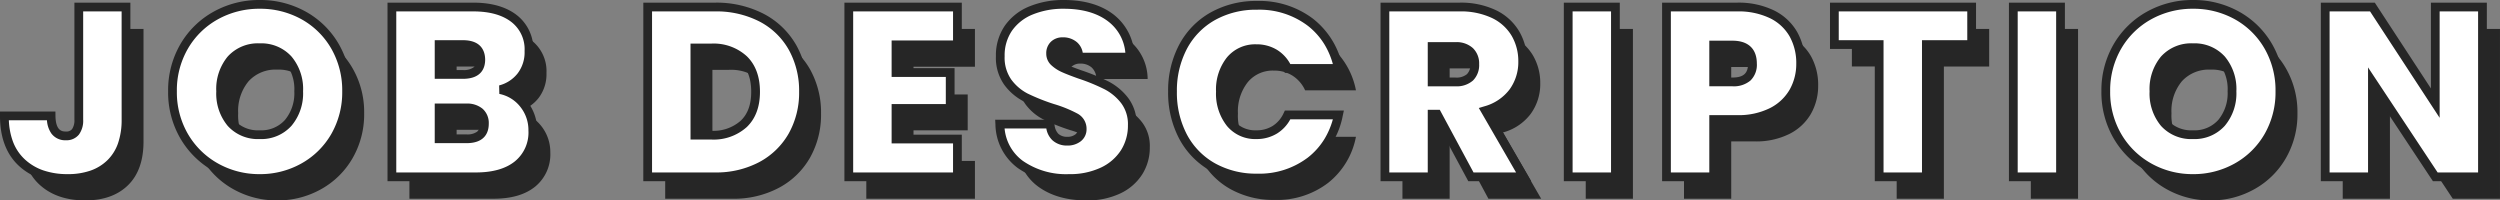
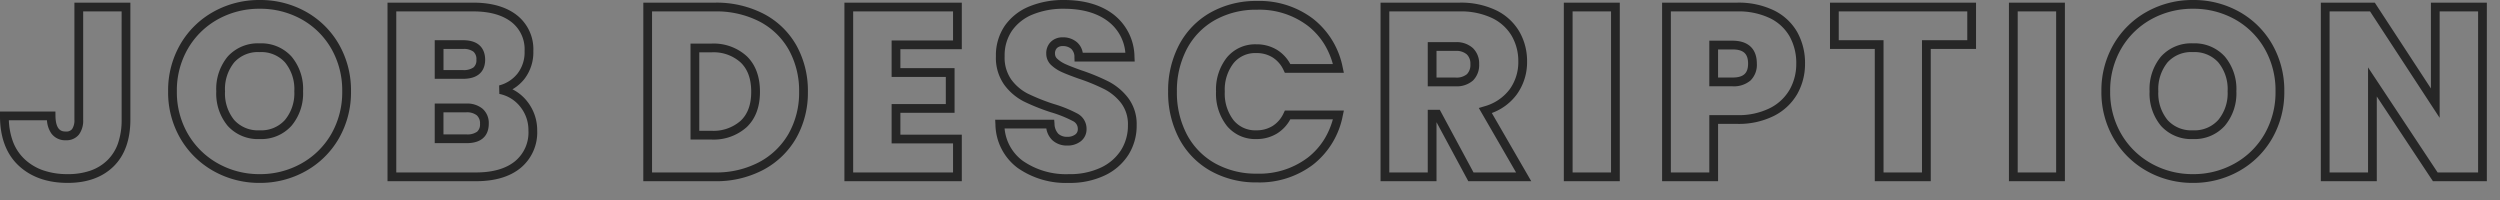
<svg xmlns="http://www.w3.org/2000/svg" width="570.895" height="45.765" viewBox="0 0 570.895 45.765">
  <rect x="0" y="0" width="570.895" height="45.765" fill="#808080" stroke="none" />
  <g transform="translate(13941.992 -12799.62)">
-     <path d="M-256.218-38.775V-13.09q0,6.545-3.547,10.01T-269.528.385q-6.6,0-10.533-3.685t-3.932-10.615h10.67q.055,4.565,3.355,4.565,2.97,0,2.97-3.74V-38.775ZM-225.693.385A20.133,20.133,0,0,1-235.7-2.173a19.059,19.059,0,0,1-7.232-7.095A19.858,19.858,0,0,1-245.6-19.525a19.858,19.858,0,0,1,2.668-10.257A18.857,18.857,0,0,1-235.7-36.85a20.305,20.305,0,0,1,10.01-2.53,20.259,20.259,0,0,1,10.038,2.53,18.715,18.715,0,0,1,7.178,7.068,20.018,20.018,0,0,1,2.64,10.257,20.018,20.018,0,0,1-2.64,10.258,18.859,18.859,0,0,1-7.205,7.095A20.133,20.133,0,0,1-225.693.385Zm0-10.01a8.271,8.271,0,0,0,6.518-2.695,10.455,10.455,0,0,0,2.393-7.205,10.517,10.517,0,0,0-2.393-7.287,8.313,8.313,0,0,0-6.518-2.668,8.294,8.294,0,0,0-6.545,2.668,10.6,10.6,0,0,0-2.365,7.287,10.51,10.51,0,0,0,2.365,7.233A8.294,8.294,0,0,0-225.693-9.625Zm54.945-10.285a9.132,9.132,0,0,1,5.417,3.383,9.531,9.531,0,0,1,2.008,5.967,9.493,9.493,0,0,1-3.41,7.755Q-170.143,0-176.3,0H-195.5V-38.775h18.59q5.94,0,9.323,2.64A8.877,8.877,0,0,1-164.2-28.71a8.95,8.95,0,0,1-1.788,5.693A8.879,8.879,0,0,1-170.748-19.91Zm-13.97-3.465h5.445q4.07,0,4.07-3.355,0-3.465-4.07-3.465h-5.445Zm6.27,14.685q4.07,0,4.07-3.41a3.383,3.383,0,0,0-1.072-2.7,4.5,4.5,0,0,0-3.053-.935h-6.215v7.04Zm56.705-30.085a22.413,22.413,0,0,1,10.7,2.447,17.2,17.2,0,0,1,7.068,6.848A20.174,20.174,0,0,1-101.5-19.415a19.887,19.887,0,0,1-2.5,10.01,17.74,17.74,0,0,1-7.1,6.9A21.892,21.892,0,0,1-121.743,0h-15.345V-38.775Zm-.825,29.26a10.283,10.283,0,0,0,7.425-2.585q2.7-2.585,2.695-7.315,0-4.785-2.695-7.4a10.218,10.218,0,0,0-7.425-2.613h-3.74v19.91ZM-80.383-30.14v6.325h12.375v8.2H-80.383v6.985h14.025V0H-91.163V-38.775h24.805v8.635ZM-40.893.385Q-47.658.385-52-2.833a11.626,11.626,0,0,1-4.675-9.213h11.5a4.29,4.29,0,0,0,1.21,2.97,3.889,3.889,0,0,0,2.695.935,3.89,3.89,0,0,0,2.447-.743,2.458,2.458,0,0,0,.963-2.063,2.916,2.916,0,0,0-1.6-2.64,28.111,28.111,0,0,0-5.17-2.09,46.56,46.56,0,0,1-6.132-2.448,11.764,11.764,0,0,1-4.07-3.465,9.609,9.609,0,0,1-1.733-5.968,10.878,10.878,0,0,1,1.87-6.407,11.571,11.571,0,0,1,5.17-4.042,19.293,19.293,0,0,1,7.48-1.375q6.765,0,10.808,3.162a11.375,11.375,0,0,1,4.318,8.883H-38.638a3.454,3.454,0,0,0-1.072-2.64,3.851,3.851,0,0,0-2.613-.88,2.794,2.794,0,0,0-1.98.715,2.64,2.64,0,0,0-.77,2.035,2.512,2.512,0,0,0,.853,1.9A7.825,7.825,0,0,0-42.1-24.833q1.265.578,3.74,1.458a45.952,45.952,0,0,1,6.077,2.5,12.417,12.417,0,0,1,4.125,3.465,8.909,8.909,0,0,1,1.733,5.638A11.414,11.414,0,0,1-28.16-5.555a11.9,11.9,0,0,1-5,4.345A17.461,17.461,0,0,1-40.893.385Zm23.65-19.855a21.329,21.329,0,0,1,2.392-10.2,17.186,17.186,0,0,1,6.793-6.985,20.11,20.11,0,0,1,10.12-2.5,19.193,19.193,0,0,1,12.21,3.877,17.587,17.587,0,0,1,6.38,10.532H9.048A7.771,7.771,0,0,0,6.16-28.105,7.856,7.856,0,0,0,1.9-29.26,7.377,7.377,0,0,0-4.07-26.593,10.755,10.755,0,0,0-6.3-19.47,10.844,10.844,0,0,0-4.07-12.293,7.377,7.377,0,0,0,1.9-9.625,7.856,7.856,0,0,0,6.16-10.78a7.771,7.771,0,0,0,2.888-3.355h11.6A17.587,17.587,0,0,1,14.272-3.6,19.193,19.193,0,0,1,2.062.275a20.11,20.11,0,0,1-10.12-2.5A17.186,17.186,0,0,1-14.85-9.213,21.448,21.448,0,0,1-17.243-19.47ZM50.9,0,43.2-14.3H42.048V0H31.267V-38.775h17a17.575,17.575,0,0,1,7.92,1.623,11.366,11.366,0,0,1,4.9,4.455,12.387,12.387,0,0,1,1.65,6.353,11.544,11.544,0,0,1-2.173,6.958A11.74,11.74,0,0,1,54.2-15.125L62.948,0ZM42.048-21.67h5.335a4.629,4.629,0,0,0,3.3-1.045,3.976,3.976,0,0,0,1.1-3.025,3.867,3.867,0,0,0-1.128-2.943,4.571,4.571,0,0,0-3.272-1.072H42.048ZM83.9-38.775V0H73.123V-38.775ZM126.2-25.85a12.853,12.853,0,0,1-1.622,6.408,11.721,11.721,0,0,1-4.895,4.62,16.929,16.929,0,0,1-8,1.733h-5.335V0H95.563V-38.775h16.115a17.5,17.5,0,0,1,7.948,1.65,11.344,11.344,0,0,1,4.923,4.565A13.385,13.385,0,0,1,126.2-25.85Zm-15.565,4.18q4.565,0,4.565-4.18,0-4.235-4.565-4.235h-4.29v8.415Zm54.615-17.1v8.58h-10.34V0h-10.78V-30.2H133.9v-8.58Zm20.295,0V0h-10.78V-38.775ZM215.793.385a20.133,20.133,0,0,1-10.01-2.558,19.059,19.059,0,0,1-7.232-7.095,19.858,19.858,0,0,1-2.668-10.258,19.858,19.858,0,0,1,2.668-10.257,18.857,18.857,0,0,1,7.232-7.068,20.305,20.305,0,0,1,10.01-2.53,20.259,20.259,0,0,1,10.038,2.53,18.715,18.715,0,0,1,7.178,7.068,20.018,20.018,0,0,1,2.64,10.257,20.018,20.018,0,0,1-2.64,10.258A18.859,18.859,0,0,1,225.8-2.173,20.133,20.133,0,0,1,215.793.385Zm0-10.01a8.271,8.271,0,0,0,6.518-2.695,10.455,10.455,0,0,0,2.393-7.205,10.517,10.517,0,0,0-2.393-7.287,8.313,8.313,0,0,0-6.518-2.668,8.294,8.294,0,0,0-6.545,2.668,10.6,10.6,0,0,0-2.365,7.287,10.51,10.51,0,0,0,2.365,7.233A8.294,8.294,0,0,0,215.793-9.625ZM281.9,0h-10.78L256.768-21.67V0h-10.78V-38.775h10.78L271.122-16.83V-38.775H281.9Z" transform="translate(-13653 12845)" fill="#262626" />
-     <path d="M-256.218-38.775V-13.09q0,6.545-3.547,10.01T-269.528.385q-6.6,0-10.533-3.685t-3.932-10.615h10.67q.055,4.565,3.355,4.565,2.97,0,2.97-3.74V-38.775ZM-225.693.385A20.133,20.133,0,0,1-235.7-2.173a19.059,19.059,0,0,1-7.232-7.095A19.858,19.858,0,0,1-245.6-19.525a19.858,19.858,0,0,1,2.668-10.257A18.857,18.857,0,0,1-235.7-36.85a20.305,20.305,0,0,1,10.01-2.53,20.259,20.259,0,0,1,10.038,2.53,18.715,18.715,0,0,1,7.178,7.068,20.018,20.018,0,0,1,2.64,10.257,20.018,20.018,0,0,1-2.64,10.258,18.859,18.859,0,0,1-7.205,7.095A20.133,20.133,0,0,1-225.693.385Zm0-10.01a8.271,8.271,0,0,0,6.518-2.695,10.455,10.455,0,0,0,2.393-7.205,10.517,10.517,0,0,0-2.393-7.287,8.313,8.313,0,0,0-6.518-2.668,8.294,8.294,0,0,0-6.545,2.668,10.6,10.6,0,0,0-2.365,7.287,10.51,10.51,0,0,0,2.365,7.233A8.294,8.294,0,0,0-225.693-9.625Zm54.945-10.285a9.132,9.132,0,0,1,5.417,3.383,9.531,9.531,0,0,1,2.008,5.967,9.493,9.493,0,0,1-3.41,7.755Q-170.143,0-176.3,0H-195.5V-38.775h18.59q5.94,0,9.323,2.64A8.877,8.877,0,0,1-164.2-28.71a8.95,8.95,0,0,1-1.788,5.693A8.879,8.879,0,0,1-170.748-19.91Zm-13.97-3.465h5.445q4.07,0,4.07-3.355,0-3.465-4.07-3.465h-5.445Zm6.27,14.685q4.07,0,4.07-3.41a3.383,3.383,0,0,0-1.072-2.7,4.5,4.5,0,0,0-3.053-.935h-6.215v7.04Zm56.705-30.085a22.413,22.413,0,0,1,10.7,2.447,17.2,17.2,0,0,1,7.068,6.848A20.174,20.174,0,0,1-101.5-19.415a19.887,19.887,0,0,1-2.5,10.01,17.74,17.74,0,0,1-7.1,6.9A21.892,21.892,0,0,1-121.743,0h-15.345V-38.775Zm-.825,29.26a10.283,10.283,0,0,0,7.425-2.585q2.7-2.585,2.695-7.315,0-4.785-2.695-7.4a10.218,10.218,0,0,0-7.425-2.613h-3.74v19.91ZM-80.383-30.14v6.325h12.375v8.2H-80.383v6.985h14.025V0H-91.163V-38.775h24.805v8.635ZM-40.893.385Q-47.658.385-52-2.833a11.626,11.626,0,0,1-4.675-9.213h11.5a4.29,4.29,0,0,0,1.21,2.97,3.889,3.889,0,0,0,2.695.935,3.89,3.89,0,0,0,2.447-.743,2.458,2.458,0,0,0,.963-2.063,2.916,2.916,0,0,0-1.6-2.64,28.111,28.111,0,0,0-5.17-2.09,46.56,46.56,0,0,1-6.132-2.448,11.764,11.764,0,0,1-4.07-3.465,9.609,9.609,0,0,1-1.733-5.968,10.878,10.878,0,0,1,1.87-6.407,11.571,11.571,0,0,1,5.17-4.042,19.293,19.293,0,0,1,7.48-1.375q6.765,0,10.808,3.162a11.375,11.375,0,0,1,4.318,8.883H-38.638a3.454,3.454,0,0,0-1.072-2.64,3.851,3.851,0,0,0-2.613-.88,2.794,2.794,0,0,0-1.98.715,2.64,2.64,0,0,0-.77,2.035,2.512,2.512,0,0,0,.853,1.9A7.825,7.825,0,0,0-42.1-24.833q1.265.578,3.74,1.458a45.952,45.952,0,0,1,6.077,2.5,12.417,12.417,0,0,1,4.125,3.465,8.909,8.909,0,0,1,1.733,5.638A11.414,11.414,0,0,1-28.16-5.555a11.9,11.9,0,0,1-5,4.345A17.461,17.461,0,0,1-40.893.385Zm23.65-19.855a21.329,21.329,0,0,1,2.392-10.2,17.186,17.186,0,0,1,6.793-6.985,20.11,20.11,0,0,1,10.12-2.5,19.193,19.193,0,0,1,12.21,3.877,17.587,17.587,0,0,1,6.38,10.532H9.048A7.771,7.771,0,0,0,6.16-28.105,7.856,7.856,0,0,0,1.9-29.26,7.377,7.377,0,0,0-4.07-26.593,10.755,10.755,0,0,0-6.3-19.47,10.844,10.844,0,0,0-4.07-12.293,7.377,7.377,0,0,0,1.9-9.625,7.856,7.856,0,0,0,6.16-10.78a7.771,7.771,0,0,0,2.888-3.355h11.6A17.587,17.587,0,0,1,14.272-3.6,19.193,19.193,0,0,1,2.062.275a20.11,20.11,0,0,1-10.12-2.5A17.186,17.186,0,0,1-14.85-9.213,21.448,21.448,0,0,1-17.243-19.47ZM50.9,0,43.2-14.3H42.048V0H31.267V-38.775h17a17.575,17.575,0,0,1,7.92,1.623,11.366,11.366,0,0,1,4.9,4.455,12.387,12.387,0,0,1,1.65,6.353,11.544,11.544,0,0,1-2.173,6.958A11.74,11.74,0,0,1,54.2-15.125L62.948,0ZM42.048-21.67h5.335a4.629,4.629,0,0,0,3.3-1.045,3.976,3.976,0,0,0,1.1-3.025,3.867,3.867,0,0,0-1.128-2.943,4.571,4.571,0,0,0-3.272-1.072H42.048ZM83.9-38.775V0H73.123V-38.775ZM126.2-25.85a12.853,12.853,0,0,1-1.622,6.408,11.721,11.721,0,0,1-4.895,4.62,16.929,16.929,0,0,1-8,1.733h-5.335V0H95.563V-38.775h16.115a17.5,17.5,0,0,1,7.948,1.65,11.344,11.344,0,0,1,4.923,4.565A13.385,13.385,0,0,1,126.2-25.85Zm-15.565,4.18q4.565,0,4.565-4.18,0-4.235-4.565-4.235h-4.29v8.415Zm54.615-17.1v8.58h-10.34V0h-10.78V-30.2H133.9v-8.58Zm20.295,0V0h-10.78V-38.775ZM215.793.385a20.133,20.133,0,0,1-10.01-2.558,19.059,19.059,0,0,1-7.232-7.095,19.858,19.858,0,0,1-2.668-10.258,19.858,19.858,0,0,1,2.668-10.257,18.857,18.857,0,0,1,7.232-7.068,20.305,20.305,0,0,1,10.01-2.53,20.259,20.259,0,0,1,10.038,2.53,18.715,18.715,0,0,1,7.178,7.068,20.018,20.018,0,0,1,2.64,10.257,20.018,20.018,0,0,1-2.64,10.258A18.859,18.859,0,0,1,225.8-2.173,20.133,20.133,0,0,1,215.793.385Zm0-10.01a8.271,8.271,0,0,0,6.518-2.695,10.455,10.455,0,0,0,2.393-7.205,10.517,10.517,0,0,0-2.393-7.287,8.313,8.313,0,0,0-6.518-2.668,8.294,8.294,0,0,0-6.545,2.668,10.6,10.6,0,0,0-2.365,7.287,10.51,10.51,0,0,0,2.365,7.233A8.294,8.294,0,0,0,215.793-9.625ZM281.9,0h-10.78L256.768-21.67V0h-10.78V-38.775h10.78L271.122-16.83V-38.775H281.9Z" transform="translate(-13657 12840)" fill="#fff" />
    <path d="M-225.693-40.38a21.34,21.34,0,0,1,10.525,2.657,19.786,19.786,0,0,1,7.555,7.438,21.1,21.1,0,0,1,2.776,10.76,21.1,21.1,0,0,1-2.776,10.76A19.932,19.932,0,0,1-215.194-1.3a21.213,21.213,0,0,1-10.5,2.685,21.213,21.213,0,0,1-10.5-2.685A20.133,20.133,0,0,1-243.8-8.761,20.933,20.933,0,0,1-246.6-19.525,20.933,20.933,0,0,1-243.8-30.289a19.929,19.929,0,0,1,7.61-7.435A21.385,21.385,0,0,1-225.693-40.38Zm0,39.765a19.236,19.236,0,0,0,9.521-2.43,17.957,17.957,0,0,0,6.829-6.726,19.123,19.123,0,0,0,2.5-9.755,19.123,19.123,0,0,0-2.5-9.755,17.812,17.812,0,0,0-6.8-6.7,19.364,19.364,0,0,0-9.551-2.4,19.41,19.41,0,0,0-9.525,2.4,17.955,17.955,0,0,0-6.855,6.7,18.962,18.962,0,0,0-2.53,9.751,18.962,18.962,0,0,0,2.53,9.751,18.158,18.158,0,0,0,6.859,6.729A19.236,19.236,0,0,0-225.693-.615ZM-42.048-40.38c4.718,0,8.561,1.135,11.424,3.375a12.382,12.382,0,0,1,4.7,9.622l.05,1.048H-39.607l-.03-.969a2.5,2.5,0,0,0-.727-1.915,2.864,2.864,0,0,0-1.958-.636,1.818,1.818,0,0,0-1.3.448,1.683,1.683,0,0,0-.45,1.3,1.52,1.52,0,0,0,.536,1.167,6.871,6.871,0,0,0,1.85,1.2c.813.371,2.043.85,3.657,1.424a47.13,47.13,0,0,1,6.205,2.558,13.465,13.465,0,0,1,4.455,3.739,9.92,9.92,0,0,1,1.943,6.251,12.45,12.45,0,0,1-1.886,6.748A12.934,12.934,0,0,1-32.727-.311a18.525,18.525,0,0,1-8.166,1.7A19.231,19.231,0,0,1-52.6-2.029a12.632,12.632,0,0,1-5.078-9.961l-.058-1.055H-44.26l.075.919a3.383,3.383,0,0,0,.88,2.306,2.9,2.9,0,0,0,2.028.68,2.9,2.9,0,0,0,1.837-.534,1.461,1.461,0,0,0,.573-1.271,1.919,1.919,0,0,0-1.1-1.777,27.375,27.375,0,0,0-4.972-2l-.009,0a47.754,47.754,0,0,1-6.268-2.5,12.808,12.808,0,0,1-4.415-3.753,10.619,10.619,0,0,1-1.936-6.572,11.905,11.905,0,0,1,2.051-6.982,12.605,12.605,0,0,1,5.6-4.392A20.372,20.372,0,0,1-42.048-40.38Zm14.04,12.045a10.048,10.048,0,0,0-3.849-7.095c-2.5-1.958-5.931-2.95-10.191-2.95a18.392,18.392,0,0,0-7.1,1.3,10.639,10.639,0,0,0-4.736,3.693,9.949,9.949,0,0,0-1.689,5.833,8.689,8.689,0,0,0,1.529,5.363,10.829,10.829,0,0,0,3.725,3.177,45.825,45.825,0,0,0,6,2.391,28.68,28.68,0,0,1,5.361,2.177,3.917,3.917,0,0,1,2.089,3.5,3.467,3.467,0,0,1-1.352,2.854,4.879,4.879,0,0,1-3.058.951,4.874,4.874,0,0,1-3.362-1.19,4.746,4.746,0,0,1-1.415-2.715h-9.531a10.308,10.308,0,0,0,4.178,7.409A17.292,17.292,0,0,0-40.893-.615,16.558,16.558,0,0,0-33.6-2.109a10.968,10.968,0,0,0,4.6-3.979,10.482,10.482,0,0,0,1.579-5.682,7.978,7.978,0,0,0-1.522-5.024,11.482,11.482,0,0,0-3.8-3.191,45.209,45.209,0,0,0-5.943-2.445l-.01,0c-1.669-.593-2.954-1.095-3.82-1.49A8.855,8.855,0,0,1-44.9-25.477a3.532,3.532,0,0,1-1.169-2.628,3.607,3.607,0,0,1,1.09-2.768,3.775,3.775,0,0,1,2.66-.982,4.837,4.837,0,0,1,3.267,1.124,4.06,4.06,0,0,1,1.315,2.4Zm243.8-12.045a21.34,21.34,0,0,1,10.525,2.657,19.788,19.788,0,0,1,7.555,7.438,21.1,21.1,0,0,1,2.776,10.76,21.1,21.1,0,0,1-2.776,10.76A19.933,19.933,0,0,1,226.291-1.3a21.213,21.213,0,0,1-10.5,2.685,21.213,21.213,0,0,1-10.5-2.685,20.132,20.132,0,0,1-7.606-7.461,20.933,20.933,0,0,1-2.805-10.764,20.933,20.933,0,0,1,2.805-10.764,19.929,19.929,0,0,1,7.61-7.435A21.385,21.385,0,0,1,215.792-40.38Zm0,39.765a19.236,19.236,0,0,0,9.521-2.43,17.958,17.958,0,0,0,6.829-6.726,19.123,19.123,0,0,0,2.5-9.755,19.123,19.123,0,0,0-2.5-9.755,17.813,17.813,0,0,0-6.8-6.7,19.364,19.364,0,0,0-9.551-2.4,19.409,19.409,0,0,0-9.525,2.4,17.955,17.955,0,0,0-6.855,6.7,18.961,18.961,0,0,0-2.53,9.751,18.961,18.961,0,0,0,2.53,9.751,18.157,18.157,0,0,0,6.859,6.729A19.236,19.236,0,0,0,215.792-.615ZM2.062-40.16a20.252,20.252,0,0,1,12.827,4.09A18.639,18.639,0,0,1,21.63-24.96l.26,1.21H8.415l-.271-.571a6.733,6.733,0,0,0-2.515-2.937,6.816,6.816,0,0,0-3.731-1,6.37,6.37,0,0,0-5.2,2.308,9.842,9.842,0,0,0-2,6.482,9.933,9.933,0,0,0,2,6.537,6.37,6.37,0,0,0,5.2,2.308,6.816,6.816,0,0,0,3.731-1,6.733,6.733,0,0,0,2.515-2.937l.271-.571H21.89l-.26,1.21a18.639,18.639,0,0,1-6.741,11.11A20.252,20.252,0,0,1,2.062,1.275,21.186,21.186,0,0,1-8.552-1.358a18.248,18.248,0,0,1-7.18-7.383,22.532,22.532,0,0,1-2.51-10.728,22.413,22.413,0,0,1,2.51-10.673,18.248,18.248,0,0,1,7.18-7.383A21.186,21.186,0,0,1,2.062-40.16ZM19.377-25.75a17.715,17.715,0,0,0-1.89-4.443,15.963,15.963,0,0,0-3.831-4.3A18.305,18.305,0,0,0,2.062-38.16a19.217,19.217,0,0,0-9.626,2.372,16.278,16.278,0,0,0-6.4,6.587,20.439,20.439,0,0,0-2.275,9.732,20.559,20.559,0,0,0,2.275,9.787A16.278,16.278,0,0,0-7.563-3.1,19.217,19.217,0,0,0,2.062-.725,18.305,18.305,0,0,0,13.656-4.39a15.963,15.963,0,0,0,3.831-4.3,17.715,17.715,0,0,0,1.89-4.443H9.658a8.606,8.606,0,0,1-2.967,3.2A8.875,8.875,0,0,1,1.9-8.625a8.366,8.366,0,0,1-6.735-3.027A11.854,11.854,0,0,1-7.3-19.47a11.766,11.766,0,0,1,2.46-7.763A8.366,8.366,0,0,1,1.9-30.26a8.875,8.875,0,0,1,4.794,1.308,8.606,8.606,0,0,1,2.967,3.2ZM-268-39.775h12.78V-13.09c0,4.622-1.295,8.231-3.849,10.725s-6.067,3.75-10.461,3.75c-4.642,0-8.415-1.331-11.216-3.955-2.819-2.642-4.249-6.459-4.249-11.345v-1h12.658l.012.988c.043,3.577,1.663,3.577,2.355,3.577a1.645,1.645,0,0,0,1.444-.557A3.612,3.612,0,0,0-268-13.09Zm10.78,2H-266V-13.09a5.344,5.344,0,0,1-.959,3.427,3.633,3.633,0,0,1-3.011,1.313A3.9,3.9,0,0,1-273.262-9.9a5.938,5.938,0,0,1-1.009-3.016h-8.7a15.826,15.826,0,0,0,.9,4.771,10.628,10.628,0,0,0,2.7,4.114,11.91,11.91,0,0,0,4.246,2.55,16.985,16.985,0,0,0,5.6.865,15.616,15.616,0,0,0,5.214-.809,10.468,10.468,0,0,0,3.85-2.372,9.979,9.979,0,0,0,2.417-3.854,16.349,16.349,0,0,0,.829-5.441Zm60.72-2h19.59c4.17,0,7.513.959,9.938,2.852A9.868,9.868,0,0,1-163.2-28.71a9.963,9.963,0,0,1-2,6.309,9.618,9.618,0,0,1-2.775,2.415,9.882,9.882,0,0,1,3.441,2.849,10.552,10.552,0,0,1,2.215,6.577A10.489,10.489,0,0,1-166.1-2.033C-168.544-.02-171.977,1-176.3,1H-196.5ZM-176.3-1c3.85,0,6.856-.867,8.935-2.577a8.471,8.471,0,0,0,3.045-6.983,8.483,8.483,0,0,0-1.8-5.358,8.091,8.091,0,0,0-4.845-3.016l-.047-1.939a7.836,7.836,0,0,0,4.238-2.761A7.913,7.913,0,0,0-165.2-28.71a7.863,7.863,0,0,0-3-6.637c-2.064-1.611-4.994-2.428-8.707-2.428H-194.5V-1Zm38.215-38.775h16.345a23.5,23.5,0,0,1,11.168,2.565,18.257,18.257,0,0,1,7.469,7.24,21.252,21.252,0,0,1,2.6,10.555,20.963,20.963,0,0,1-2.633,10.5,18.8,18.8,0,0,1-7.486,7.286A22.977,22.977,0,0,1-121.743,1h-16.345ZM-121.743-1a21.007,21.007,0,0,0,10.164-2.381,16.835,16.835,0,0,0,6.7-6.519,18.992,18.992,0,0,0,2.372-9.516,19.28,19.28,0,0,0-2.347-9.575,16.288,16.288,0,0,0-6.666-6.455,21.532,21.532,0,0,0-10.227-2.33h-14.345V-1Zm29.58-38.775h26.805V-29.14H-79.383v4.325h12.375v10.2H-79.383v4.985h14.025V1H-92.163Zm24.805,2H-90.163V-1h22.805V-7.635H-81.383V-16.62h12.375v-6.195H-81.383V-31.14h14.025Zm97.625-2H48.262a18.635,18.635,0,0,1,8.367,1.728A12.4,12.4,0,0,1,61.942-33.2a13.429,13.429,0,0,1,1.786,6.856A12.575,12.575,0,0,1,61.365-18.8a12.314,12.314,0,0,1-5.689,4.227L64.681,1H50.305L43.047-12.479V1H30.267ZM61.214-1,52.705-15.717l1.208-.365a10.819,10.819,0,0,0,5.832-3.892,10.616,10.616,0,0,0,1.982-6.371,11.457,11.457,0,0,0-1.514-5.849,10.435,10.435,0,0,0-4.478-4.064,16.678,16.678,0,0,0-7.473-1.517H32.267V-1h8.78V-15.3H43.8L51.5-1ZM72.122-39.775H84.9V1H72.122Zm10.78,2h-8.78V-1H82.9Zm11.66-2h17.115a18.561,18.561,0,0,1,8.4,1.757,12.377,12.377,0,0,1,5.343,4.965,14.431,14.431,0,0,1,1.78,7.2,13.9,13.9,0,0,1-1.751,6.9,12.755,12.755,0,0,1-5.3,5.014,17.985,17.985,0,0,1-8.47,1.849h-4.335V1H94.562ZM111.677-14.09a16.03,16.03,0,0,0,7.535-1.616,10.791,10.791,0,0,0,4.491-4.226A11.924,11.924,0,0,0,125.2-25.85a12.461,12.461,0,0,0-1.52-6.217,10.413,10.413,0,0,0-4.5-4.165,16.6,16.6,0,0,0-7.5-1.543H96.562V-1h8.78V-14.09ZM132.9-39.775h33.35V-29.2h-10.34V1h-12.78V-29.2H132.9Zm31.35,2H134.9v6.58h10.23V-1h8.78V-31.2h10.34Zm9.515-2h12.78V1h-12.78Zm10.78,2h-8.78V-1h8.78Zm60.445-2h12.321l12.814,19.59v-19.59H282.9V1H270.585L257.767-18.35V1h-12.78Zm11.239,2h-9.239V-1h8.78V-24.99L271.66-1H280.9V-37.775h-8.78v24.3ZM-185.718-31.2h6.445c4.411,0,5.07,2.8,5.07,4.465,0,1.626-.659,4.355-5.07,4.355h-6.445Zm6.445,6.82a3.821,3.821,0,0,0,2.416-.61,2.118,2.118,0,0,0,.654-1.745,2.27,2.27,0,0,0-.666-1.837,3.711,3.711,0,0,0-2.4-.628h-4.445v4.82Zm284.615-6.71h5.29c3.589,0,5.565,1.859,5.565,5.235a5.008,5.008,0,0,1-1.466,3.873,5.886,5.886,0,0,1-4.1,1.307h-5.29Zm5.29,8.415c2.5,0,3.565-.951,3.565-3.18,0-2.267-1.066-3.235-3.565-3.235h-3.29v6.415ZM41.047-30.755h6.335a5.542,5.542,0,0,1,3.962,1.348,4.844,4.844,0,0,1,1.438,3.667,4.946,4.946,0,0,1-1.411,3.75,5.6,5.6,0,0,1-3.989,1.32H41.047Zm6.335,8.085a3.721,3.721,0,0,0,2.611-.77,3.009,3.009,0,0,0,.789-2.3,2.891,2.891,0,0,0-.817-2.218,3.65,3.65,0,0,0-2.583-.8H43.047v6.085Zm-273.075-7.81a9.307,9.307,0,0,1,7.262,3,11.523,11.523,0,0,1,2.648,7.955,11.464,11.464,0,0,1-2.645,7.869,9.266,9.266,0,0,1-7.265,3.031,9.287,9.287,0,0,1-7.293-3,11.518,11.518,0,0,1-2.617-7.9,11.6,11.6,0,0,1,2.617-7.951A9.287,9.287,0,0,1-225.693-30.48Zm0,19.855a7.256,7.256,0,0,0,5.77-2.359,9.54,9.54,0,0,0,2.14-6.541,9.606,9.606,0,0,0-2.137-6.62,7.3,7.3,0,0,0-5.773-2.335,7.28,7.28,0,0,0-5.8,2.331,9.685,9.685,0,0,0-2.113,6.624,9.6,9.6,0,0,0,2.113,6.569A7.28,7.28,0,0,0-225.693-10.625ZM215.792-30.48a9.307,9.307,0,0,1,7.262,3,11.523,11.523,0,0,1,2.648,7.955,11.464,11.464,0,0,1-2.645,7.869,9.266,9.266,0,0,1-7.265,3.031,9.287,9.287,0,0,1-7.293-3,11.518,11.518,0,0,1-2.617-7.9,11.6,11.6,0,0,1,2.617-7.951A9.287,9.287,0,0,1,215.792-30.48Zm0,19.855a7.256,7.256,0,0,0,5.77-2.359,9.54,9.54,0,0,0,2.14-6.541,9.606,9.606,0,0,0-2.137-6.62,7.3,7.3,0,0,0-5.773-2.335,7.28,7.28,0,0,0-5.8,2.331,9.685,9.685,0,0,0-2.113,6.624A9.6,9.6,0,0,0,210-12.956,7.28,7.28,0,0,0,215.792-10.625Zm-343.1-19.8h4.74a11.221,11.221,0,0,1,8.121,2.894c1.99,1.929,3,4.66,3,8.116,0,3.421-1.01,6.125-3,8.037a11.286,11.286,0,0,1-8.117,2.863h-4.74Zm4.74,19.91a9.372,9.372,0,0,0,6.733-2.307c1.606-1.541,2.387-3.7,2.387-6.593,0-2.935-.782-5.12-2.391-6.68a9.186,9.186,0,0,0-6.729-2.33h-2.74v17.91Zm-63.15-6.215h7.215a5.478,5.478,0,0,1,3.71,1.181,4.351,4.351,0,0,1,1.415,3.449c0,1.647-.659,4.41-5.07,4.41h-7.27Zm7.27,7.04a3.765,3.765,0,0,0,2.41-.619,2.193,2.193,0,0,0,.66-1.791,2.419,2.419,0,0,0-.73-1.941,3.581,3.581,0,0,0-2.4-.689h-5.215v5.04Z" transform="translate(-13657 12840)" fill="#262626" />
  </g>
</svg>